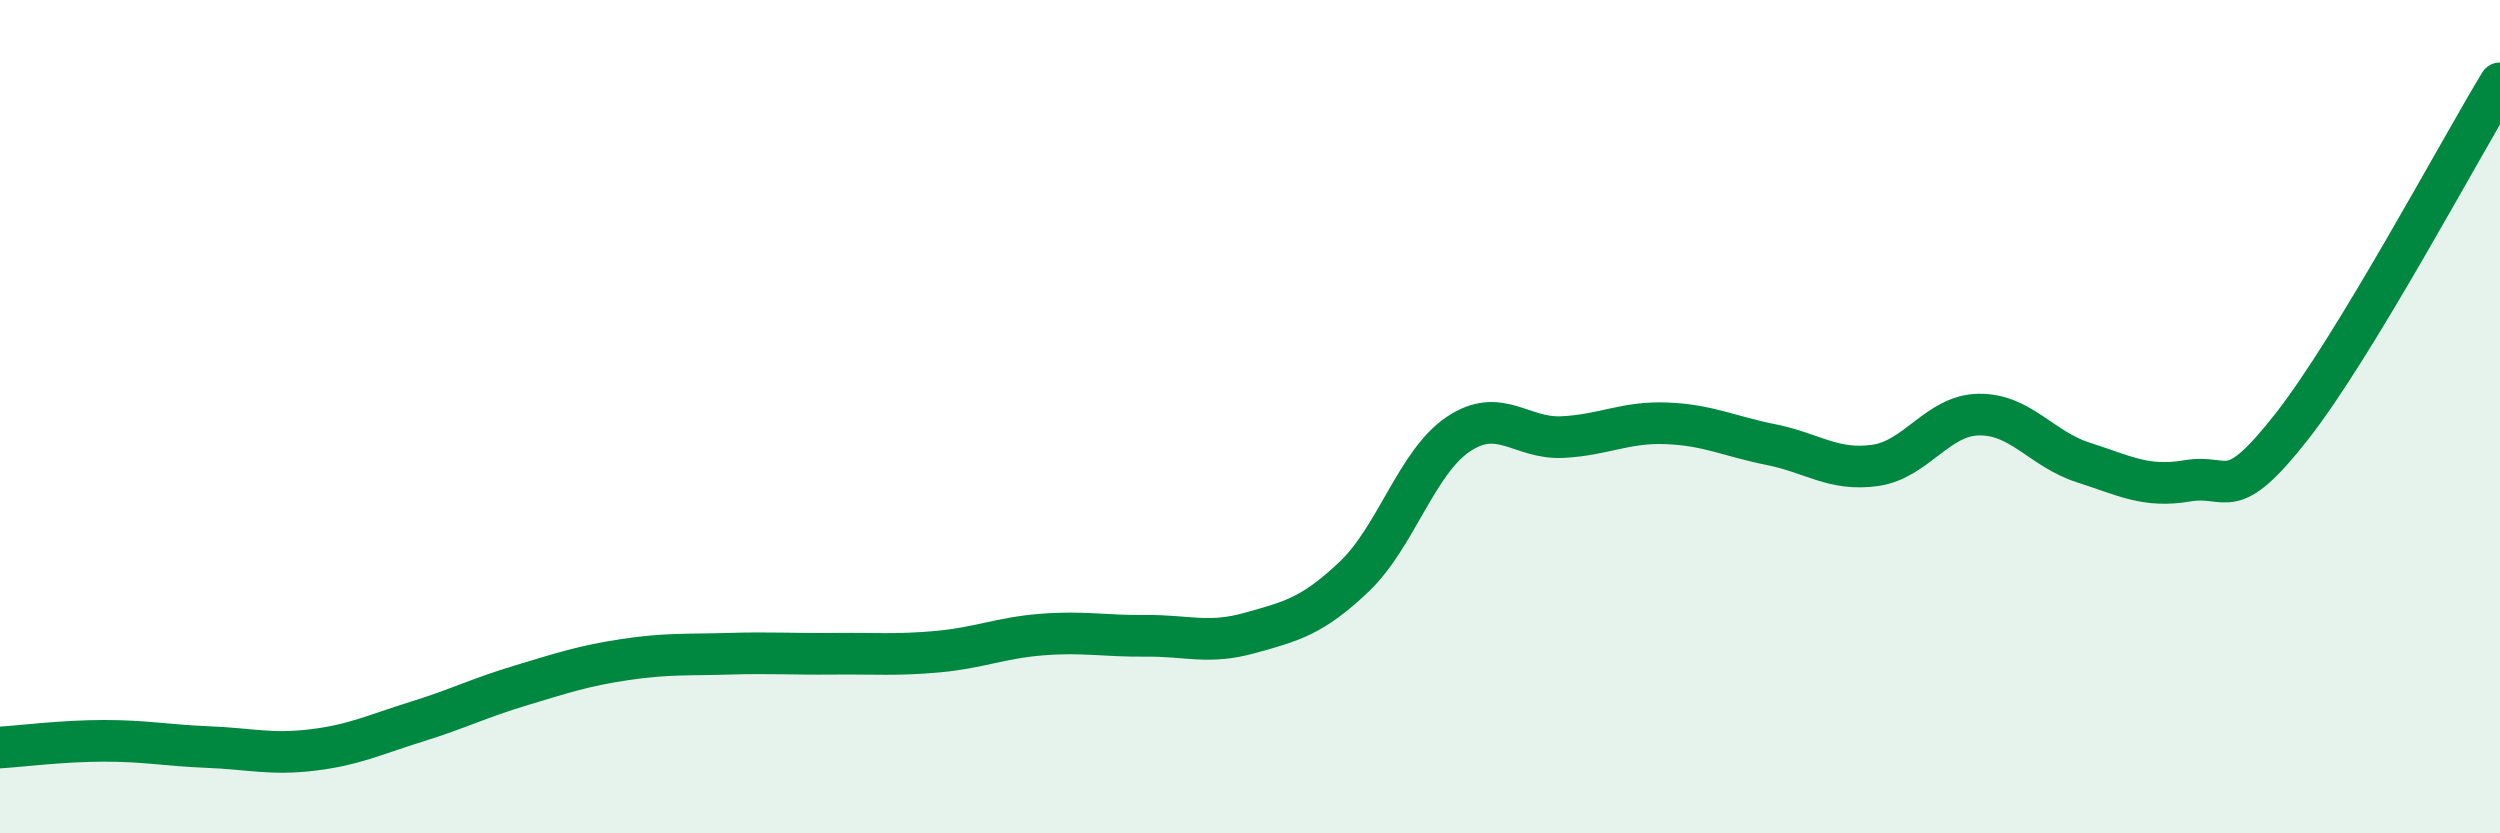
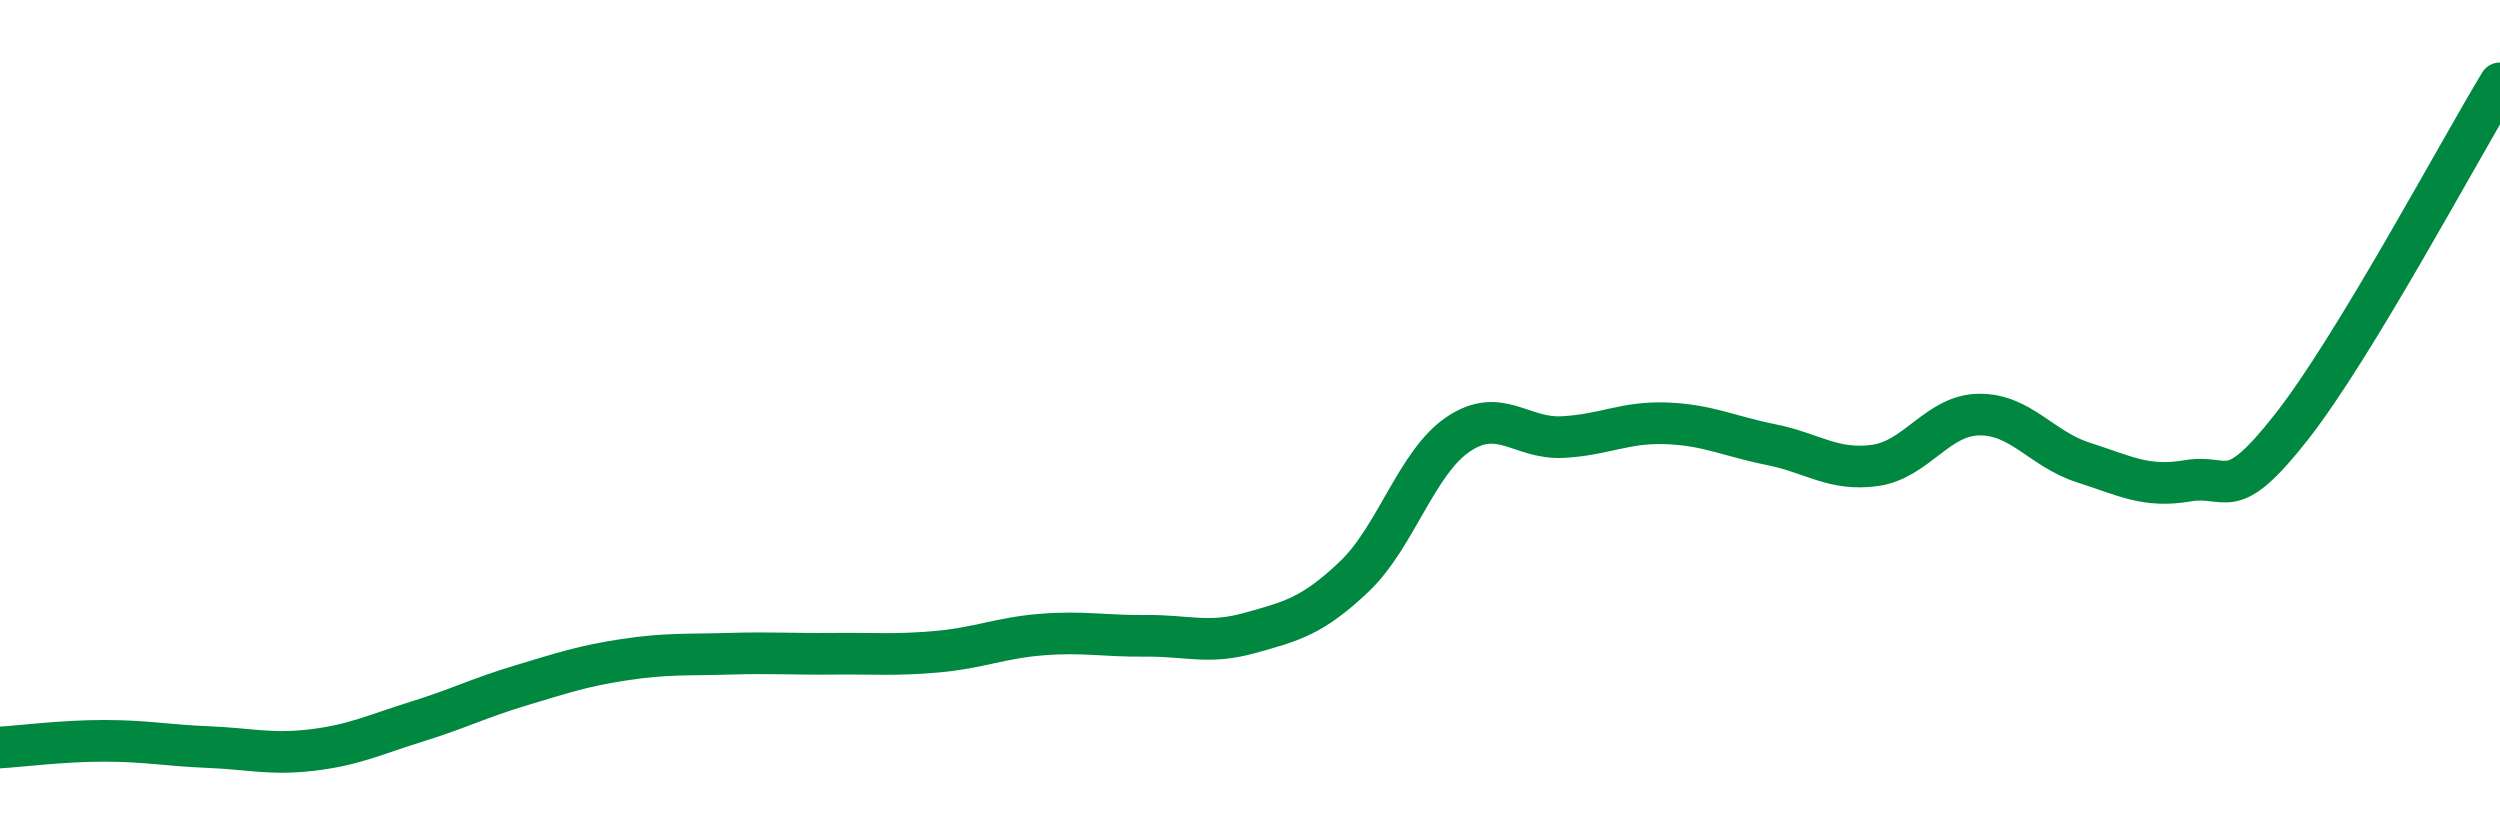
<svg xmlns="http://www.w3.org/2000/svg" width="60" height="20" viewBox="0 0 60 20">
-   <path d="M 0,17.94 C 0.5,17.91 1.5,17.78 2.5,17.78 C 3.5,17.78 4,17.89 5,17.93 C 6,17.97 6.5,18.12 7.5,18 C 8.5,17.88 9,17.63 10,17.32 C 11,17.01 11.5,16.75 12.5,16.45 C 13.5,16.15 14,15.98 15,15.83 C 16,15.68 16.5,15.72 17.5,15.69 C 18.5,15.66 19,15.7 20,15.69 C 21,15.68 21.5,15.73 22.5,15.64 C 23.5,15.55 24,15.31 25,15.23 C 26,15.15 26.5,15.27 27.5,15.26 C 28.5,15.25 29,15.47 30,15.19 C 31,14.91 31.5,14.79 32.5,13.84 C 33.5,12.89 34,11.09 35,10.42 C 36,9.75 36.5,10.54 37.5,10.49 C 38.5,10.44 39,10.12 40,10.16 C 41,10.2 41.5,10.47 42.5,10.67 C 43.5,10.87 44,11.31 45,11.17 C 46,11.03 46.5,9.96 47.5,9.95 C 48.5,9.94 49,10.78 50,11.1 C 51,11.42 51.5,11.71 52.5,11.54 C 53.5,11.37 53.5,12.15 55,10.24 C 56.5,8.33 59,3.65 60,2L60 20L0 20Z" fill="#008740" opacity="0.1" stroke-linecap="round" stroke-linejoin="round" />
  <path d="M 0,17.94 C 0.5,17.91 1.5,17.78 2.5,17.78 C 3.5,17.78 4,17.89 5,17.93 C 6,17.97 6.5,18.12 7.5,18 C 8.5,17.88 9,17.63 10,17.32 C 11,17.01 11.5,16.75 12.5,16.45 C 13.5,16.15 14,15.98 15,15.83 C 16,15.68 16.5,15.72 17.5,15.69 C 18.5,15.66 19,15.7 20,15.69 C 21,15.68 21.5,15.73 22.5,15.64 C 23.5,15.55 24,15.31 25,15.23 C 26,15.15 26.5,15.27 27.5,15.26 C 28.5,15.25 29,15.47 30,15.19 C 31,14.91 31.5,14.79 32.5,13.84 C 33.5,12.89 34,11.09 35,10.42 C 36,9.75 36.5,10.54 37.5,10.49 C 38.5,10.44 39,10.12 40,10.16 C 41,10.2 41.5,10.47 42.5,10.67 C 43.5,10.87 44,11.31 45,11.17 C 46,11.03 46.5,9.96 47.5,9.95 C 48.5,9.94 49,10.78 50,11.1 C 51,11.42 51.5,11.71 52.5,11.54 C 53.5,11.37 53.5,12.15 55,10.24 C 56.5,8.33 59,3.65 60,2" stroke="#008740" stroke-width="1" fill="none" stroke-linecap="round" stroke-linejoin="round" />
</svg>